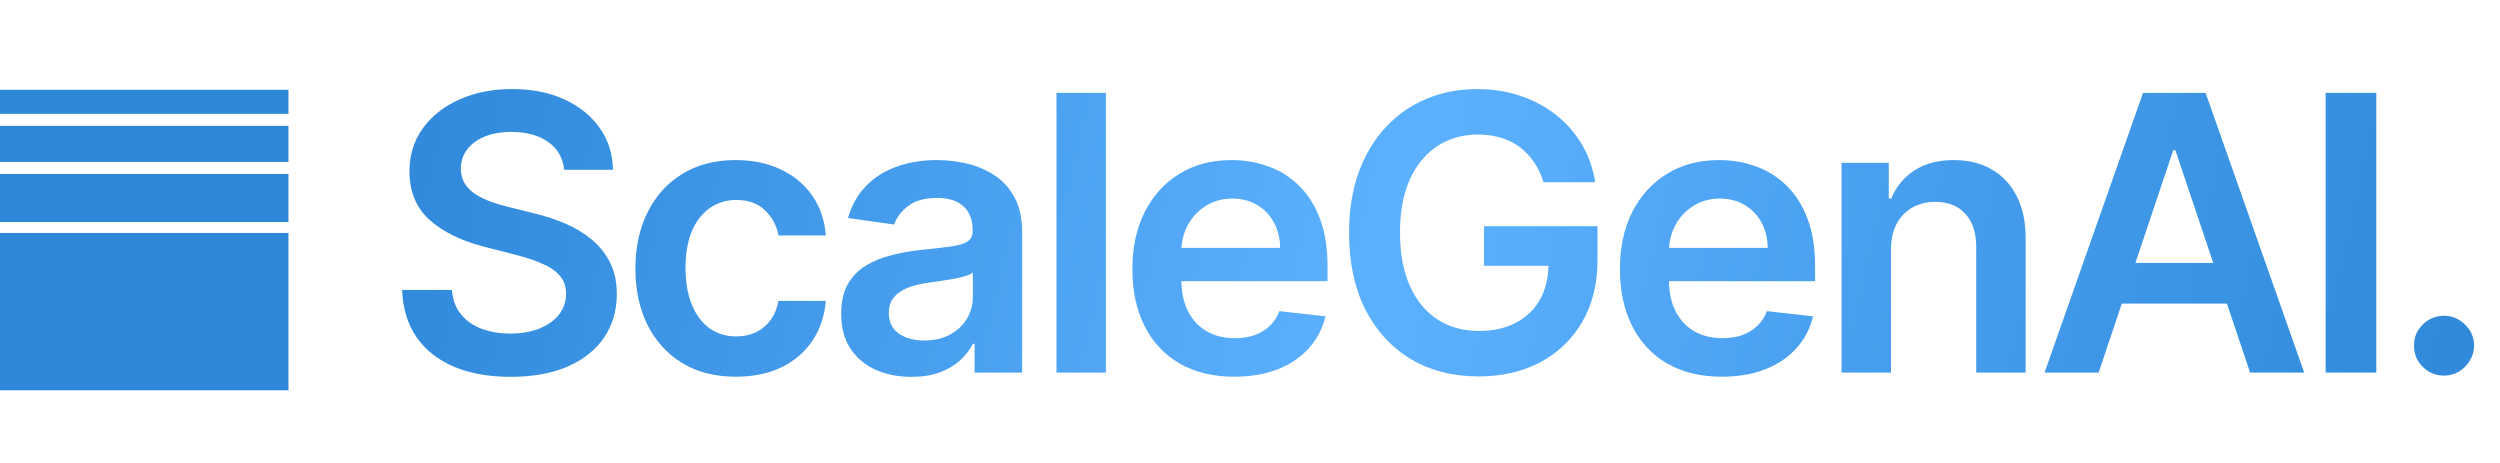
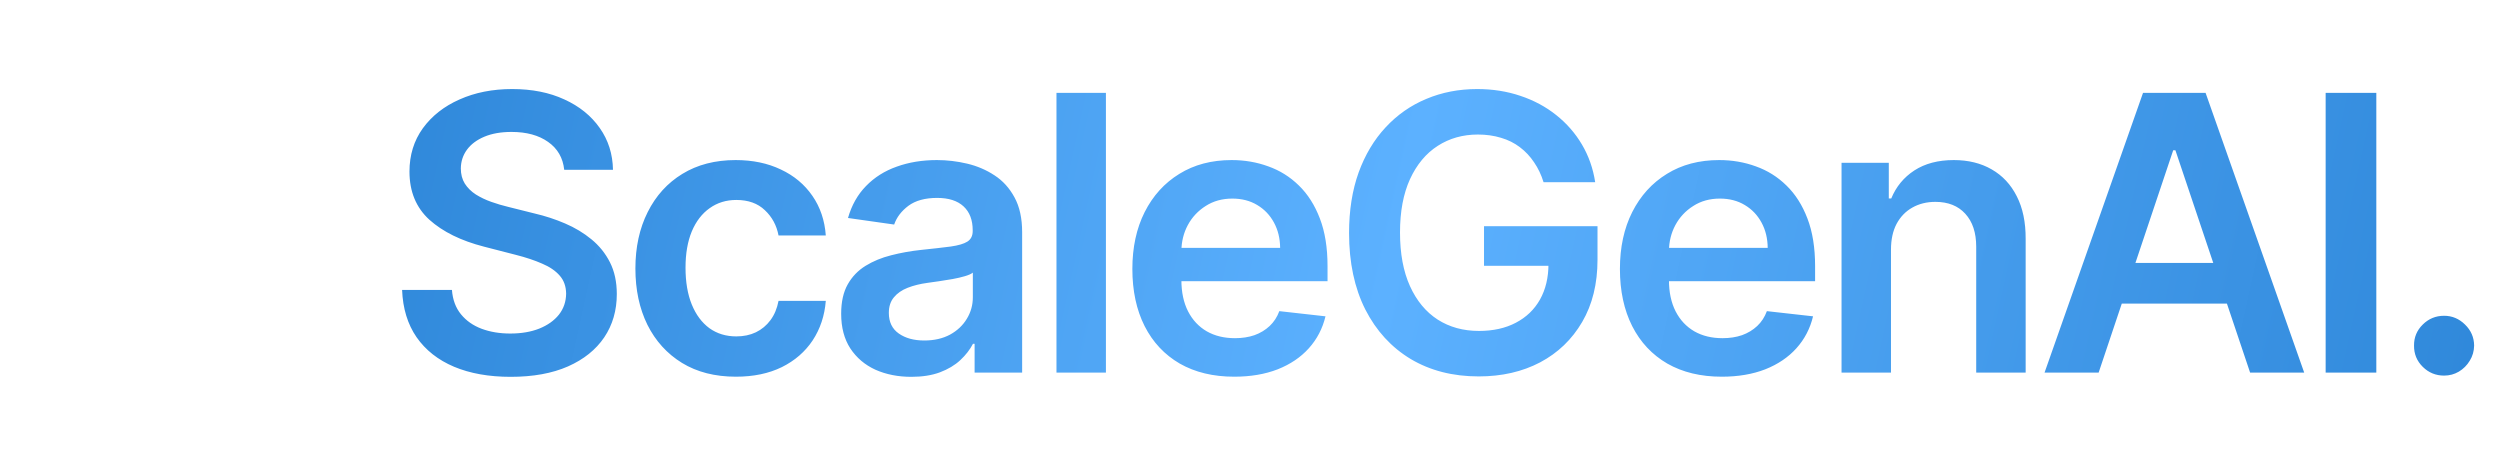
<svg xmlns="http://www.w3.org/2000/svg" width="416" height="77" viewBox="0 0 416 77" fill="none">
-   <path d="M93.886 28.25C93.674 26.265 92.78 24.72 91.204 23.614C89.644 22.508 87.614 21.954 85.114 21.954C83.356 21.954 81.849 22.22 80.591 22.75C79.333 23.28 78.371 24 77.704 24.909C77.038 25.818 76.697 26.856 76.682 28.023C76.682 28.992 76.901 29.833 77.341 30.546C77.796 31.258 78.409 31.864 79.182 32.364C79.954 32.849 80.811 33.258 81.75 33.591C82.689 33.924 83.636 34.205 84.591 34.432L88.954 35.523C90.712 35.932 92.401 36.485 94.023 37.182C95.659 37.879 97.121 38.758 98.409 39.818C99.712 40.879 100.742 42.159 101.5 43.659C102.258 45.159 102.636 46.917 102.636 48.932C102.636 51.659 101.939 54.061 100.545 56.136C99.151 58.197 97.136 59.811 94.5 60.977C91.879 62.129 88.704 62.705 84.977 62.705C81.356 62.705 78.212 62.144 75.546 61.023C72.894 59.901 70.818 58.265 69.318 56.114C67.833 53.962 67.03 51.341 66.909 48.25H75.204C75.326 49.871 75.826 51.22 76.704 52.295C77.583 53.371 78.727 54.174 80.136 54.705C81.561 55.235 83.151 55.5 84.909 55.5C86.742 55.5 88.349 55.227 89.727 54.682C91.121 54.121 92.212 53.349 93 52.364C93.788 51.364 94.189 50.197 94.204 48.864C94.189 47.651 93.833 46.651 93.136 45.864C92.439 45.061 91.462 44.394 90.204 43.864C88.962 43.318 87.508 42.833 85.841 42.409L80.546 41.045C76.712 40.061 73.682 38.568 71.454 36.568C69.242 34.553 68.136 31.879 68.136 28.546C68.136 25.803 68.879 23.401 70.364 21.341C71.864 19.28 73.901 17.682 76.477 16.546C79.053 15.394 81.97 14.818 85.227 14.818C88.53 14.818 91.424 15.394 93.909 16.546C96.409 17.682 98.371 19.265 99.796 21.296C101.22 23.311 101.955 25.629 102 28.25H93.886ZM122.457 62.682C118.972 62.682 115.98 61.917 113.48 60.386C110.995 58.856 109.078 56.742 107.73 54.045C106.396 51.333 105.73 48.212 105.73 44.682C105.73 41.136 106.412 38.008 107.775 35.295C109.139 32.568 111.063 30.447 113.548 28.932C116.048 27.401 119.002 26.636 122.412 26.636C125.245 26.636 127.752 27.159 129.934 28.204C132.131 29.235 133.881 30.697 135.184 32.591C136.487 34.47 137.23 36.667 137.412 39.182H129.548C129.23 37.5 128.472 36.099 127.275 34.977C126.093 33.841 124.51 33.273 122.525 33.273C120.843 33.273 119.366 33.727 118.093 34.636C116.821 35.53 115.828 36.818 115.116 38.5C114.419 40.182 114.071 42.197 114.071 44.545C114.071 46.924 114.419 48.97 115.116 50.682C115.813 52.379 116.79 53.689 118.048 54.614C119.321 55.523 120.813 55.977 122.525 55.977C123.737 55.977 124.821 55.75 125.775 55.295C126.745 54.826 127.556 54.151 128.207 53.273C128.859 52.394 129.306 51.326 129.548 50.068H137.412C137.215 52.538 136.487 54.727 135.23 56.636C133.972 58.53 132.26 60.015 130.093 61.091C127.927 62.151 125.381 62.682 122.457 62.682ZM151.653 62.705C149.441 62.705 147.448 62.311 145.675 61.523C143.918 60.72 142.524 59.538 141.494 57.977C140.478 56.417 139.971 54.492 139.971 52.205C139.971 50.235 140.335 48.606 141.062 47.318C141.789 46.03 142.782 45 144.039 44.227C145.297 43.455 146.713 42.871 148.289 42.477C149.88 42.068 151.524 41.773 153.221 41.591C155.266 41.379 156.925 41.189 158.198 41.023C159.471 40.841 160.395 40.568 160.971 40.205C161.562 39.826 161.857 39.242 161.857 38.455V38.318C161.857 36.606 161.35 35.28 160.335 34.341C159.319 33.401 157.857 32.932 155.948 32.932C153.933 32.932 152.335 33.371 151.153 34.25C149.986 35.129 149.198 36.167 148.789 37.364L141.107 36.273C141.713 34.151 142.713 32.379 144.107 30.954C145.501 29.515 147.206 28.439 149.221 27.727C151.236 27 153.463 26.636 155.903 26.636C157.585 26.636 159.259 26.833 160.925 27.227C162.592 27.621 164.115 28.273 165.494 29.182C166.872 30.076 167.978 31.296 168.812 32.841C169.66 34.386 170.085 36.318 170.085 38.636V62H162.175V57.205H161.903C161.403 58.174 160.698 59.083 159.789 59.932C158.895 60.765 157.766 61.439 156.403 61.955C155.054 62.455 153.471 62.705 151.653 62.705ZM153.789 56.659C155.441 56.659 156.872 56.333 158.085 55.682C159.297 55.015 160.228 54.136 160.88 53.045C161.547 51.955 161.88 50.765 161.88 49.477V45.364C161.622 45.576 161.183 45.773 160.562 45.955C159.956 46.136 159.274 46.295 158.516 46.432C157.759 46.568 157.009 46.689 156.266 46.795C155.524 46.901 154.88 46.992 154.335 47.068C153.107 47.235 152.009 47.508 151.039 47.886C150.069 48.265 149.304 48.795 148.744 49.477C148.183 50.144 147.903 51.008 147.903 52.068C147.903 53.583 148.456 54.727 149.562 55.5C150.668 56.273 152.077 56.659 153.789 56.659ZM184.025 15.454V62H175.797V15.454H184.025ZM205.379 62.682C201.879 62.682 198.857 61.955 196.311 60.5C193.781 59.03 191.834 56.955 190.47 54.273C189.107 51.576 188.425 48.401 188.425 44.75C188.425 41.159 189.107 38.008 190.47 35.295C191.849 32.568 193.773 30.447 196.243 28.932C198.713 27.401 201.614 26.636 204.948 26.636C207.099 26.636 209.129 26.985 211.038 27.682C212.963 28.364 214.66 29.424 216.129 30.864C217.614 32.303 218.781 34.136 219.629 36.364C220.478 38.576 220.902 41.212 220.902 44.273V46.795H192.288V41.25H213.016C213.001 39.674 212.66 38.273 211.993 37.045C211.326 35.803 210.394 34.826 209.198 34.114C208.016 33.401 206.637 33.045 205.061 33.045C203.379 33.045 201.902 33.455 200.629 34.273C199.357 35.076 198.364 36.136 197.652 37.455C196.955 38.758 196.599 40.189 196.584 41.75V46.591C196.584 48.621 196.955 50.364 197.698 51.818C198.44 53.258 199.478 54.364 200.811 55.136C202.144 55.894 203.705 56.273 205.493 56.273C206.69 56.273 207.773 56.106 208.743 55.773C209.713 55.424 210.554 54.917 211.266 54.25C211.978 53.583 212.516 52.758 212.879 51.773L220.561 52.636C220.076 54.667 219.152 56.439 217.788 57.955C216.44 59.455 214.713 60.621 212.607 61.455C210.501 62.273 208.091 62.682 205.379 62.682ZM256.848 30.318C256.469 29.091 255.946 27.992 255.28 27.023C254.628 26.038 253.84 25.197 252.916 24.5C252.007 23.803 250.961 23.28 249.78 22.932C248.598 22.568 247.31 22.386 245.916 22.386C243.416 22.386 241.189 23.015 239.234 24.273C237.28 25.53 235.742 27.379 234.62 29.818C233.514 32.242 232.961 35.197 232.961 38.682C232.961 42.197 233.514 45.174 234.62 47.614C235.727 50.053 237.264 51.909 239.234 53.182C241.204 54.439 243.492 55.068 246.098 55.068C248.461 55.068 250.507 54.614 252.234 53.705C253.977 52.795 255.317 51.508 256.257 49.841C257.196 48.159 257.666 46.189 257.666 43.932L259.575 44.227H246.939V37.636H265.825V43.227C265.825 47.212 264.977 50.659 263.28 53.568C261.583 56.477 259.249 58.72 256.28 60.295C253.31 61.856 249.901 62.636 246.052 62.636C241.764 62.636 237.999 61.674 234.757 59.75C231.53 57.811 229.007 55.061 227.189 51.5C225.386 47.924 224.484 43.682 224.484 38.773C224.484 35.015 225.014 31.659 226.075 28.704C227.151 25.75 228.651 23.242 230.575 21.182C232.499 19.106 234.757 17.53 237.348 16.454C239.939 15.364 242.757 14.818 245.802 14.818C248.378 14.818 250.78 15.197 253.007 15.954C255.234 16.697 257.211 17.758 258.939 19.136C260.681 20.515 262.113 22.151 263.234 24.046C264.355 25.939 265.09 28.03 265.439 30.318H256.848ZM286.509 62.682C283.009 62.682 279.987 61.955 277.441 60.5C274.911 59.03 272.964 56.955 271.6 54.273C270.237 51.576 269.555 48.401 269.555 44.75C269.555 41.159 270.237 38.008 271.6 35.295C272.979 32.568 274.903 30.447 277.373 28.932C279.843 27.401 282.744 26.636 286.077 26.636C288.229 26.636 290.259 26.985 292.168 27.682C294.093 28.364 295.79 29.424 297.259 30.864C298.744 32.303 299.911 34.136 300.759 36.364C301.608 38.576 302.032 41.212 302.032 44.273V46.795H273.418V41.25H294.146C294.131 39.674 293.79 38.273 293.123 37.045C292.456 35.803 291.524 34.826 290.327 34.114C289.146 33.401 287.767 33.045 286.191 33.045C284.509 33.045 283.032 33.455 281.759 34.273C280.487 35.076 279.494 36.136 278.782 37.455C278.085 38.758 277.729 40.189 277.714 41.75V46.591C277.714 48.621 278.085 50.364 278.827 51.818C279.57 53.258 280.608 54.364 281.941 55.136C283.274 55.894 284.835 56.273 286.623 56.273C287.82 56.273 288.903 56.106 289.873 55.773C290.843 55.424 291.684 54.917 292.396 54.25C293.108 53.583 293.646 52.758 294.009 51.773L301.691 52.636C301.206 54.667 300.282 56.439 298.918 57.955C297.57 59.455 295.843 60.621 293.737 61.455C291.631 62.273 289.221 62.682 286.509 62.682ZM314.66 41.545V62H306.432V27.091H314.296V33.023H314.705C315.508 31.068 316.788 29.515 318.546 28.364C320.319 27.212 322.508 26.636 325.114 26.636C327.523 26.636 329.622 27.151 331.41 28.182C333.213 29.212 334.607 30.704 335.591 32.659C336.591 34.614 337.084 36.985 337.069 39.773V62H328.841V41.045C328.841 38.712 328.235 36.886 327.023 35.568C325.826 34.25 324.167 33.591 322.046 33.591C320.607 33.591 319.326 33.909 318.205 34.545C317.099 35.167 316.228 36.068 315.591 37.25C314.97 38.432 314.66 39.864 314.66 41.545ZM349.213 62H340.213L356.6 15.454H367.009L383.418 62H374.418L361.986 25H361.622L349.213 62ZM349.509 43.75H374.054V50.523H349.509V43.75ZM395.42 15.454V62H386.988V15.454H395.42ZM406.695 62.5C405.317 62.5 404.135 62.015 403.15 61.045C402.165 60.076 401.68 58.894 401.695 57.5C401.68 56.136 402.165 54.97 403.15 54C404.135 53.03 405.317 52.545 406.695 52.545C408.029 52.545 409.188 53.03 410.173 54C411.173 54.97 411.68 56.136 411.695 57.5C411.68 58.424 411.438 59.265 410.968 60.023C410.514 60.78 409.908 61.386 409.15 61.841C408.408 62.28 407.589 62.5 406.695 62.5Z" fill="url(#paint0_linear_1830_2570)" />
-   <rect y="38.761" width="48" height="26.182" fill="url(#paint1_linear_1830_2570)" />
-   <rect y="28.943" width="48" height="8" fill="url(#paint2_linear_1830_2570)" />
-   <rect y="20.943" width="48" height="6" fill="url(#paint3_linear_1830_2570)" />
-   <rect y="14.943" width="48" height="4" fill="url(#paint4_linear_1830_2570)" />
+   <path d="M93.886 28.25C93.674 26.265 92.78 24.72 91.204 23.614C89.644 22.508 87.614 21.954 85.114 21.954C83.356 21.954 81.849 22.22 80.591 22.75C79.333 23.28 78.371 24 77.704 24.909C77.038 25.818 76.697 26.856 76.682 28.023C76.682 28.992 76.901 29.833 77.341 30.546C77.796 31.258 78.409 31.864 79.182 32.364C79.954 32.849 80.811 33.258 81.75 33.591C82.689 33.924 83.636 34.205 84.591 34.432L88.954 35.523C90.712 35.932 92.401 36.485 94.023 37.182C95.659 37.879 97.121 38.758 98.409 39.818C99.712 40.879 100.742 42.159 101.5 43.659C102.258 45.159 102.636 46.917 102.636 48.932C102.636 51.659 101.939 54.061 100.545 56.136C99.151 58.197 97.136 59.811 94.5 60.977C91.879 62.129 88.704 62.705 84.977 62.705C81.356 62.705 78.212 62.144 75.546 61.023C72.894 59.901 70.818 58.265 69.318 56.114C67.833 53.962 67.03 51.341 66.909 48.25H75.204C75.326 49.871 75.826 51.22 76.704 52.295C77.583 53.371 78.727 54.174 80.136 54.705C81.561 55.235 83.151 55.5 84.909 55.5C86.742 55.5 88.349 55.227 89.727 54.682C91.121 54.121 92.212 53.349 93 52.364C93.788 51.364 94.189 50.197 94.204 48.864C94.189 47.651 93.833 46.651 93.136 45.864C92.439 45.061 91.462 44.394 90.204 43.864C88.962 43.318 87.508 42.833 85.841 42.409L80.546 41.045C76.712 40.061 73.682 38.568 71.454 36.568C69.242 34.553 68.136 31.879 68.136 28.546C68.136 25.803 68.879 23.401 70.364 21.341C71.864 19.28 73.901 17.682 76.477 16.546C79.053 15.394 81.97 14.818 85.227 14.818C88.53 14.818 91.424 15.394 93.909 16.546C96.409 17.682 98.371 19.265 99.796 21.296C101.22 23.311 101.955 25.629 102 28.25H93.886ZM122.457 62.682C118.972 62.682 115.98 61.917 113.48 60.386C110.995 58.856 109.078 56.742 107.73 54.045C106.396 51.333 105.73 48.212 105.73 44.682C105.73 41.136 106.412 38.008 107.775 35.295C109.139 32.568 111.063 30.447 113.548 28.932C116.048 27.401 119.002 26.636 122.412 26.636C125.245 26.636 127.752 27.159 129.934 28.204C132.131 29.235 133.881 30.697 135.184 32.591C136.487 34.47 137.23 36.667 137.412 39.182H129.548C129.23 37.5 128.472 36.099 127.275 34.977C126.093 33.841 124.51 33.273 122.525 33.273C120.843 33.273 119.366 33.727 118.093 34.636C116.821 35.53 115.828 36.818 115.116 38.5C114.419 40.182 114.071 42.197 114.071 44.545C114.071 46.924 114.419 48.97 115.116 50.682C115.813 52.379 116.79 53.689 118.048 54.614C119.321 55.523 120.813 55.977 122.525 55.977C123.737 55.977 124.821 55.75 125.775 55.295C126.745 54.826 127.556 54.151 128.207 53.273C128.859 52.394 129.306 51.326 129.548 50.068H137.412C137.215 52.538 136.487 54.727 135.23 56.636C133.972 58.53 132.26 60.015 130.093 61.091C127.927 62.151 125.381 62.682 122.457 62.682ZM151.653 62.705C149.441 62.705 147.448 62.311 145.675 61.523C143.918 60.72 142.524 59.538 141.494 57.977C140.478 56.417 139.971 54.492 139.971 52.205C139.971 50.235 140.335 48.606 141.062 47.318C141.789 46.03 142.782 45 144.039 44.227C145.297 43.455 146.713 42.871 148.289 42.477C149.88 42.068 151.524 41.773 153.221 41.591C155.266 41.379 156.925 41.189 158.198 41.023C159.471 40.841 160.395 40.568 160.971 40.205C161.562 39.826 161.857 39.242 161.857 38.455V38.318C161.857 36.606 161.35 35.28 160.335 34.341C159.319 33.401 157.857 32.932 155.948 32.932C153.933 32.932 152.335 33.371 151.153 34.25C149.986 35.129 149.198 36.167 148.789 37.364L141.107 36.273C141.713 34.151 142.713 32.379 144.107 30.954C145.501 29.515 147.206 28.439 149.221 27.727C151.236 27 153.463 26.636 155.903 26.636C157.585 26.636 159.259 26.833 160.925 27.227C162.592 27.621 164.115 28.273 165.494 29.182C166.872 30.076 167.978 31.296 168.812 32.841C169.66 34.386 170.085 36.318 170.085 38.636V62H162.175V57.205H161.903C161.403 58.174 160.698 59.083 159.789 59.932C158.895 60.765 157.766 61.439 156.403 61.955C155.054 62.455 153.471 62.705 151.653 62.705M153.789 56.659C155.441 56.659 156.872 56.333 158.085 55.682C159.297 55.015 160.228 54.136 160.88 53.045C161.547 51.955 161.88 50.765 161.88 49.477V45.364C161.622 45.576 161.183 45.773 160.562 45.955C159.956 46.136 159.274 46.295 158.516 46.432C157.759 46.568 157.009 46.689 156.266 46.795C155.524 46.901 154.88 46.992 154.335 47.068C153.107 47.235 152.009 47.508 151.039 47.886C150.069 48.265 149.304 48.795 148.744 49.477C148.183 50.144 147.903 51.008 147.903 52.068C147.903 53.583 148.456 54.727 149.562 55.5C150.668 56.273 152.077 56.659 153.789 56.659ZM184.025 15.454V62H175.797V15.454H184.025ZM205.379 62.682C201.879 62.682 198.857 61.955 196.311 60.5C193.781 59.03 191.834 56.955 190.47 54.273C189.107 51.576 188.425 48.401 188.425 44.75C188.425 41.159 189.107 38.008 190.47 35.295C191.849 32.568 193.773 30.447 196.243 28.932C198.713 27.401 201.614 26.636 204.948 26.636C207.099 26.636 209.129 26.985 211.038 27.682C212.963 28.364 214.66 29.424 216.129 30.864C217.614 32.303 218.781 34.136 219.629 36.364C220.478 38.576 220.902 41.212 220.902 44.273V46.795H192.288V41.25H213.016C213.001 39.674 212.66 38.273 211.993 37.045C211.326 35.803 210.394 34.826 209.198 34.114C208.016 33.401 206.637 33.045 205.061 33.045C203.379 33.045 201.902 33.455 200.629 34.273C199.357 35.076 198.364 36.136 197.652 37.455C196.955 38.758 196.599 40.189 196.584 41.75V46.591C196.584 48.621 196.955 50.364 197.698 51.818C198.44 53.258 199.478 54.364 200.811 55.136C202.144 55.894 203.705 56.273 205.493 56.273C206.69 56.273 207.773 56.106 208.743 55.773C209.713 55.424 210.554 54.917 211.266 54.25C211.978 53.583 212.516 52.758 212.879 51.773L220.561 52.636C220.076 54.667 219.152 56.439 217.788 57.955C216.44 59.455 214.713 60.621 212.607 61.455C210.501 62.273 208.091 62.682 205.379 62.682ZM256.848 30.318C256.469 29.091 255.946 27.992 255.28 27.023C254.628 26.038 253.84 25.197 252.916 24.5C252.007 23.803 250.961 23.28 249.78 22.932C248.598 22.568 247.31 22.386 245.916 22.386C243.416 22.386 241.189 23.015 239.234 24.273C237.28 25.53 235.742 27.379 234.62 29.818C233.514 32.242 232.961 35.197 232.961 38.682C232.961 42.197 233.514 45.174 234.62 47.614C235.727 50.053 237.264 51.909 239.234 53.182C241.204 54.439 243.492 55.068 246.098 55.068C248.461 55.068 250.507 54.614 252.234 53.705C253.977 52.795 255.317 51.508 256.257 49.841C257.196 48.159 257.666 46.189 257.666 43.932L259.575 44.227H246.939V37.636H265.825V43.227C265.825 47.212 264.977 50.659 263.28 53.568C261.583 56.477 259.249 58.72 256.28 60.295C253.31 61.856 249.901 62.636 246.052 62.636C241.764 62.636 237.999 61.674 234.757 59.75C231.53 57.811 229.007 55.061 227.189 51.5C225.386 47.924 224.484 43.682 224.484 38.773C224.484 35.015 225.014 31.659 226.075 28.704C227.151 25.75 228.651 23.242 230.575 21.182C232.499 19.106 234.757 17.53 237.348 16.454C239.939 15.364 242.757 14.818 245.802 14.818C248.378 14.818 250.78 15.197 253.007 15.954C255.234 16.697 257.211 17.758 258.939 19.136C260.681 20.515 262.113 22.151 263.234 24.046C264.355 25.939 265.09 28.03 265.439 30.318H256.848ZM286.509 62.682C283.009 62.682 279.987 61.955 277.441 60.5C274.911 59.03 272.964 56.955 271.6 54.273C270.237 51.576 269.555 48.401 269.555 44.75C269.555 41.159 270.237 38.008 271.6 35.295C272.979 32.568 274.903 30.447 277.373 28.932C279.843 27.401 282.744 26.636 286.077 26.636C288.229 26.636 290.259 26.985 292.168 27.682C294.093 28.364 295.79 29.424 297.259 30.864C298.744 32.303 299.911 34.136 300.759 36.364C301.608 38.576 302.032 41.212 302.032 44.273V46.795H273.418V41.25H294.146C294.131 39.674 293.79 38.273 293.123 37.045C292.456 35.803 291.524 34.826 290.327 34.114C289.146 33.401 287.767 33.045 286.191 33.045C284.509 33.045 283.032 33.455 281.759 34.273C280.487 35.076 279.494 36.136 278.782 37.455C278.085 38.758 277.729 40.189 277.714 41.75V46.591C277.714 48.621 278.085 50.364 278.827 51.818C279.57 53.258 280.608 54.364 281.941 55.136C283.274 55.894 284.835 56.273 286.623 56.273C287.82 56.273 288.903 56.106 289.873 55.773C290.843 55.424 291.684 54.917 292.396 54.25C293.108 53.583 293.646 52.758 294.009 51.773L301.691 52.636C301.206 54.667 300.282 56.439 298.918 57.955C297.57 59.455 295.843 60.621 293.737 61.455C291.631 62.273 289.221 62.682 286.509 62.682ZM314.66 41.545V62H306.432V27.091H314.296V33.023H314.705C315.508 31.068 316.788 29.515 318.546 28.364C320.319 27.212 322.508 26.636 325.114 26.636C327.523 26.636 329.622 27.151 331.41 28.182C333.213 29.212 334.607 30.704 335.591 32.659C336.591 34.614 337.084 36.985 337.069 39.773V62H328.841V41.045C328.841 38.712 328.235 36.886 327.023 35.568C325.826 34.25 324.167 33.591 322.046 33.591C320.607 33.591 319.326 33.909 318.205 34.545C317.099 35.167 316.228 36.068 315.591 37.25C314.97 38.432 314.66 39.864 314.66 41.545ZM349.213 62H340.213L356.6 15.454H367.009L383.418 62H374.418L361.986 25H361.622L349.213 62ZM349.509 43.75H374.054V50.523H349.509V43.75ZM395.42 15.454V62H386.988V15.454H395.42ZM406.695 62.5C405.317 62.5 404.135 62.015 403.15 61.045C402.165 60.076 401.68 58.894 401.695 57.5C401.68 56.136 402.165 54.97 403.15 54C404.135 53.03 405.317 52.545 406.695 52.545C408.029 52.545 409.188 53.03 410.173 54C411.173 54.97 411.68 56.136 411.695 57.5C411.68 58.424 411.438 59.265 410.968 60.023C410.514 60.78 409.908 61.386 409.15 61.841C408.408 62.28 407.589 62.5 406.695 62.5Z" fill="url(#paint0_linear_1830_2570)" />
  <defs>
    <linearGradient id="paint0_linear_1830_2570" x1="64" y1="0" x2="416" y2="77" gradientUnits="userSpaceOnUse">
      <stop stop-color="#2E87D9" />
      <stop offset="0.48" stop-color="#5CB1FF" />
      <stop offset="1" stop-color="#2E87D9" />
    </linearGradient>
    <linearGradient id="paint1_linear_1830_2570" x1="24" y1="38.761" x2="24" y2="64.943" gradientUnits="userSpaceOnUse">
      <stop stop-color="#2E87D9" />
      <stop offset="0.525" stop-color="#2E87D9" />
      <stop offset="1" stop-color="#2E87D9" />
    </linearGradient>
    <linearGradient id="paint2_linear_1830_2570" x1="24" y1="28.943" x2="24" y2="36.943" gradientUnits="userSpaceOnUse">
      <stop stop-color="#2E87D9" />
      <stop offset="0.525" stop-color="#2E87D9" />
      <stop offset="1" stop-color="#2E87D9" />
    </linearGradient>
    <linearGradient id="paint3_linear_1830_2570" x1="24" y1="20.943" x2="24" y2="26.943" gradientUnits="userSpaceOnUse">
      <stop stop-color="#2E87D9" />
      <stop offset="0.525" stop-color="#2E87D9" />
      <stop offset="1" stop-color="#2E87D9" />
    </linearGradient>
    <linearGradient id="paint4_linear_1830_2570" x1="24" y1="14.943" x2="24" y2="18.943" gradientUnits="userSpaceOnUse">
      <stop stop-color="#2E87D9" />
      <stop offset="0.525" stop-color="#2E87D9" />
      <stop offset="1" stop-color="#2E87D9" />
    </linearGradient>
  </defs>
</svg>